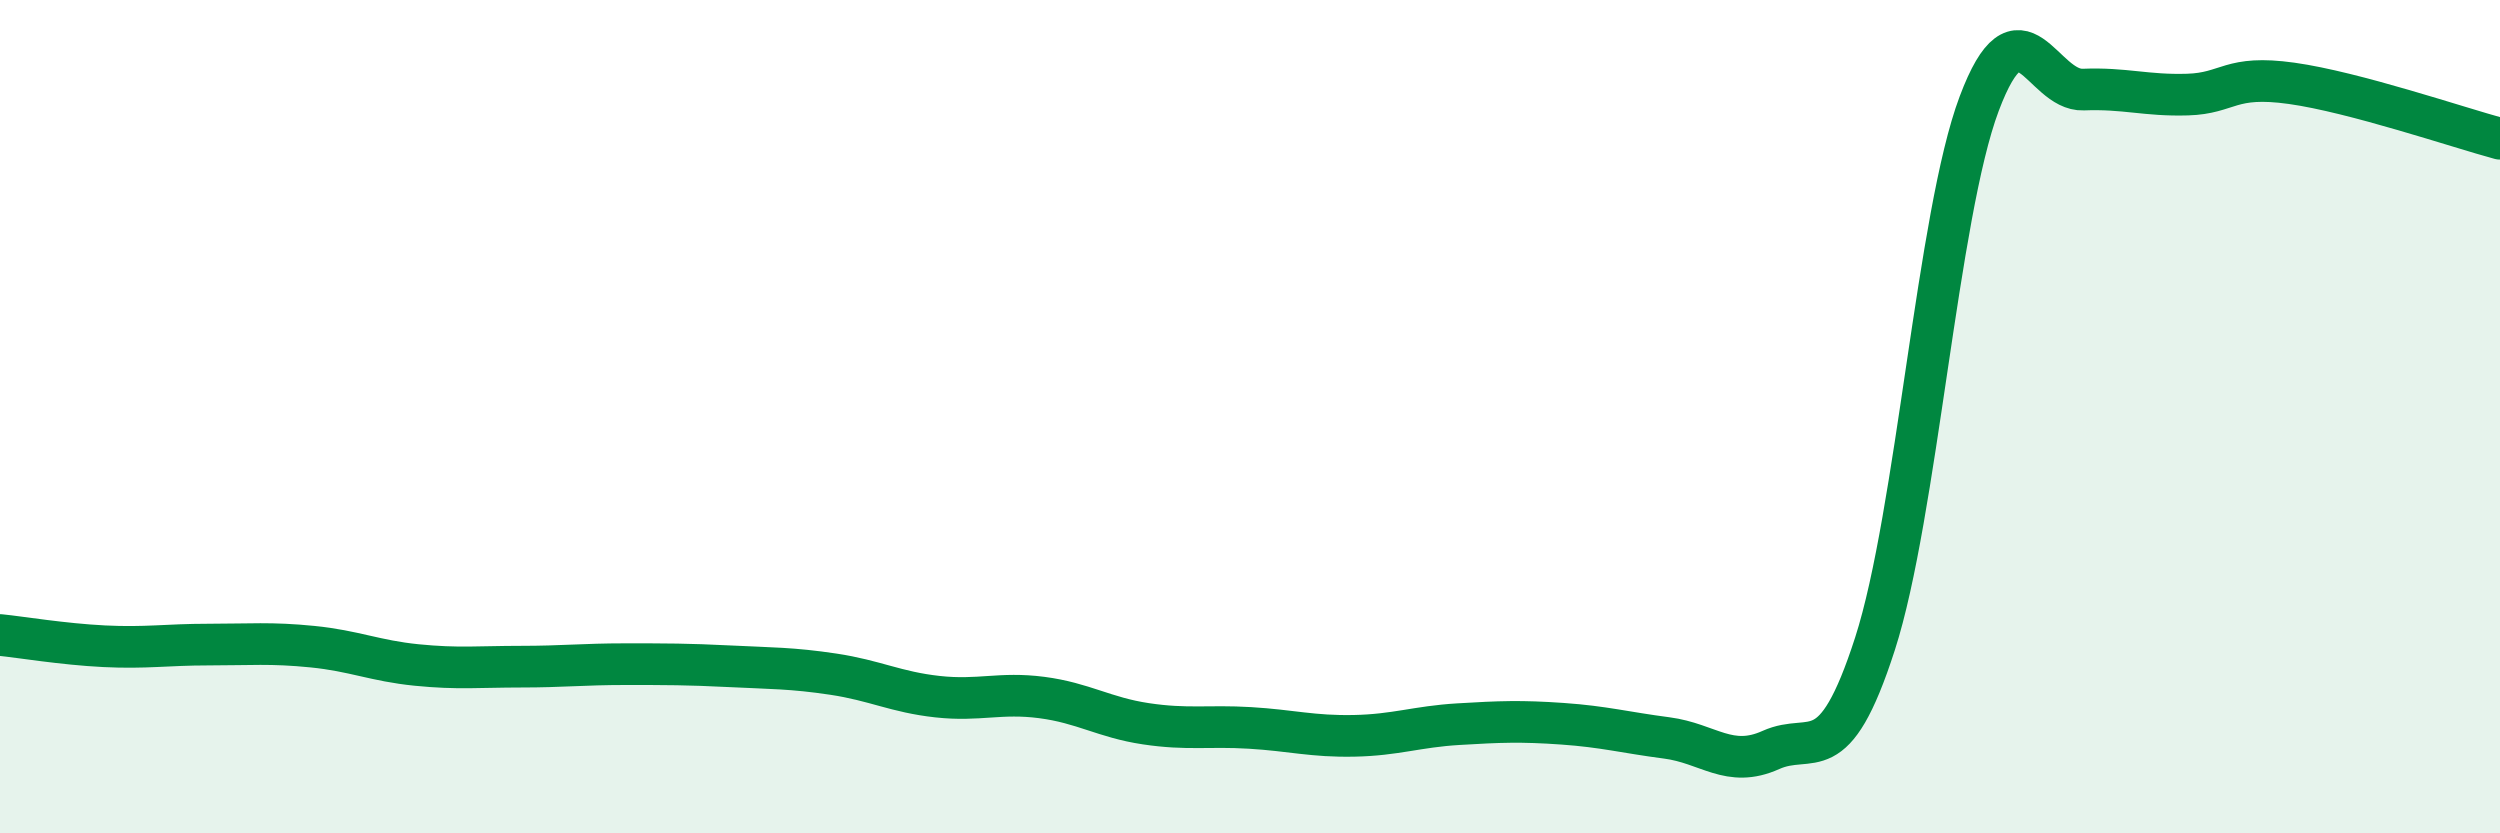
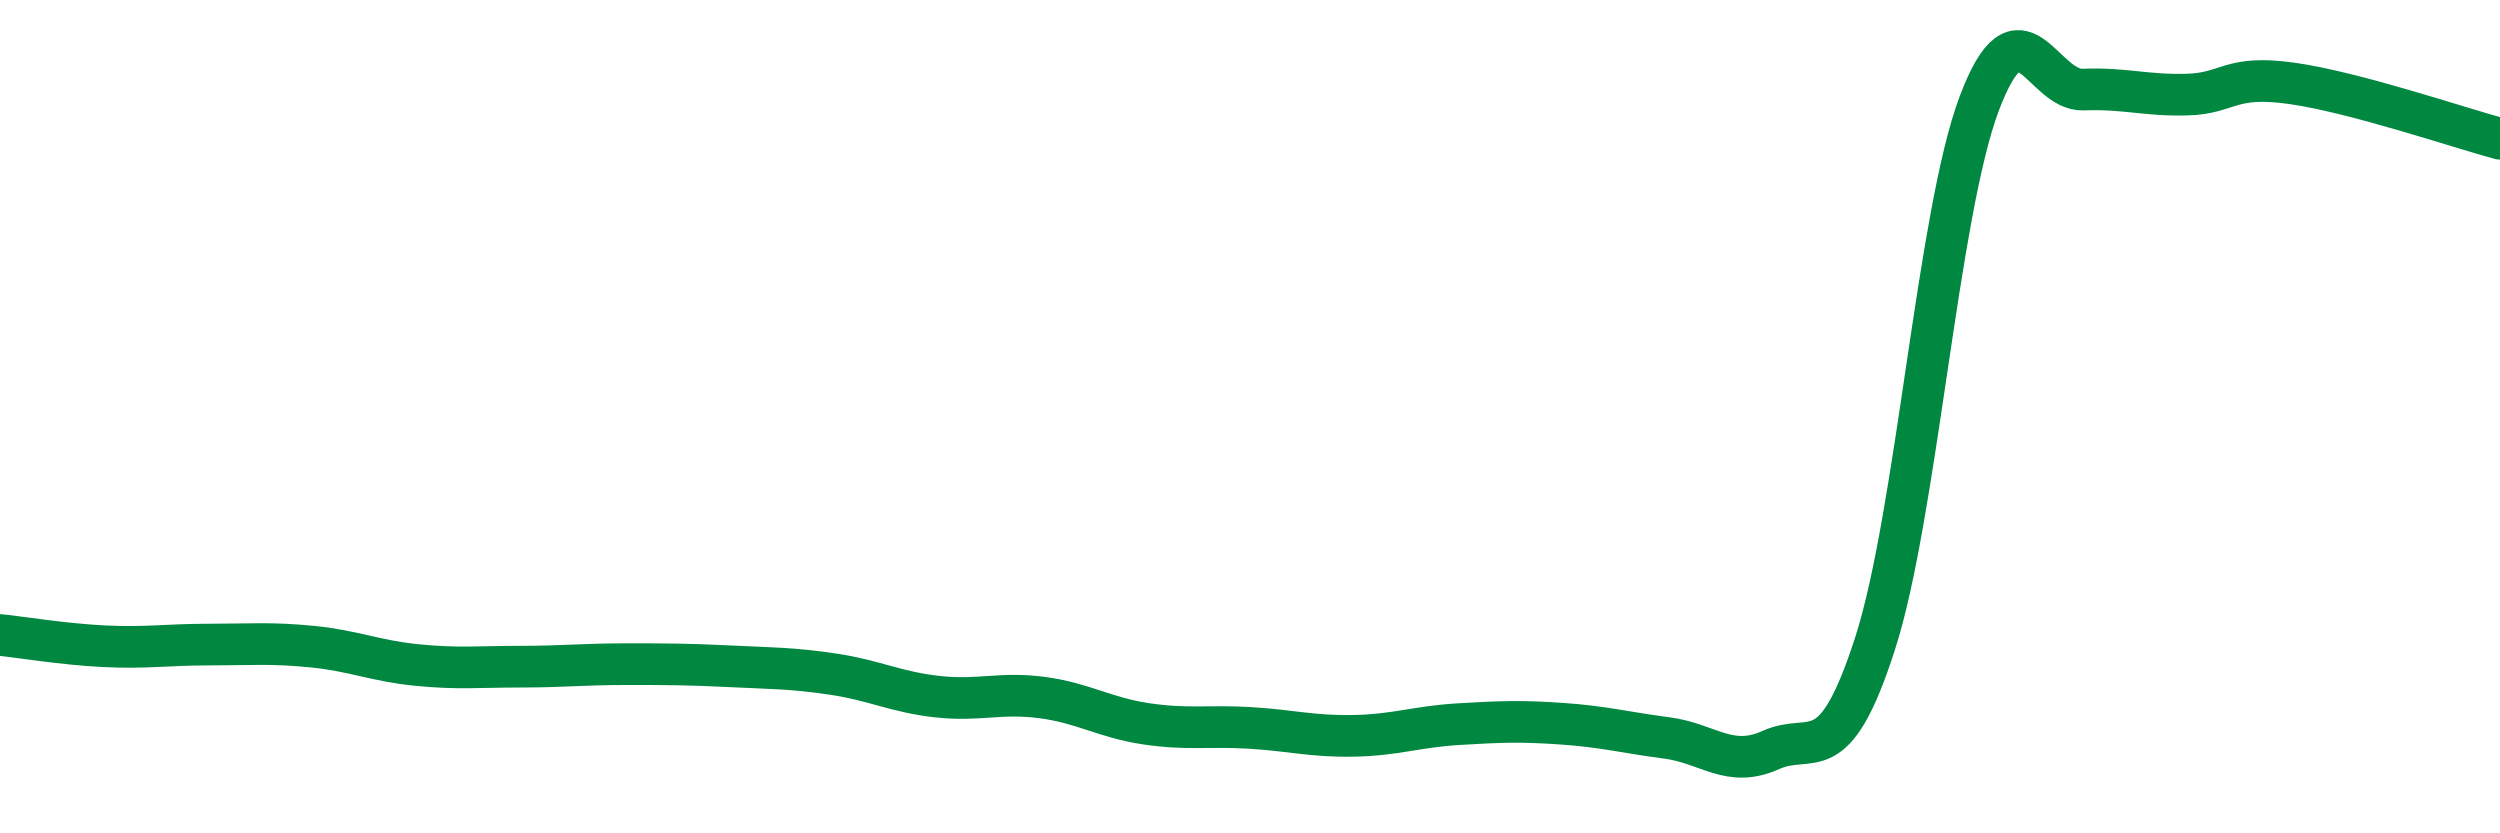
<svg xmlns="http://www.w3.org/2000/svg" width="60" height="20" viewBox="0 0 60 20">
-   <path d="M 0,15.24 C 0.5,15.29 1.5,15.46 2.5,15.51 C 3.5,15.56 4,15.47 5,15.47 C 6,15.47 6.5,15.42 7.5,15.52 C 8.5,15.62 9,15.86 10,15.96 C 11,16.06 11.5,16 12.5,16 C 13.5,16 14,15.94 15,15.94 C 16,15.94 16.5,15.94 17.5,15.99 C 18.5,16.04 19,16.03 20,16.18 C 21,16.33 21.5,16.61 22.5,16.72 C 23.5,16.83 24,16.61 25,16.74 C 26,16.87 26.5,17.22 27.5,17.37 C 28.5,17.52 29,17.41 30,17.47 C 31,17.53 31.5,17.68 32.5,17.66 C 33.5,17.64 34,17.44 35,17.38 C 36,17.32 36.5,17.3 37.5,17.37 C 38.5,17.44 39,17.58 40,17.71 C 41,17.84 41.5,18.45 42.5,18 C 43.5,17.55 44,18.55 45,15.45 C 46,12.35 46.5,5.15 47.5,2.49 C 48.5,-0.17 49,2.19 50,2.15 C 51,2.11 51.5,2.3 52.5,2.27 C 53.5,2.24 53.5,1.79 55,2 C 56.5,2.21 59,3.06 60,3.33L60 20L0 20Z" fill="#008740" opacity="0.1" stroke-linecap="round" stroke-linejoin="round" />
  <path d="M 0,15.24 C 0.5,15.29 1.5,15.46 2.5,15.51 C 3.5,15.56 4,15.47 5,15.47 C 6,15.47 6.5,15.42 7.5,15.52 C 8.5,15.62 9,15.86 10,15.96 C 11,16.06 11.5,16 12.5,16 C 13.5,16 14,15.94 15,15.94 C 16,15.94 16.5,15.94 17.5,15.99 C 18.5,16.04 19,16.03 20,16.18 C 21,16.33 21.5,16.61 22.5,16.72 C 23.5,16.83 24,16.61 25,16.74 C 26,16.87 26.5,17.22 27.5,17.37 C 28.5,17.52 29,17.41 30,17.47 C 31,17.53 31.5,17.68 32.5,17.66 C 33.5,17.64 34,17.44 35,17.38 C 36,17.32 36.5,17.3 37.5,17.37 C 38.5,17.44 39,17.58 40,17.71 C 41,17.84 41.5,18.45 42.5,18 C 43.5,17.55 44,18.55 45,15.45 C 46,12.35 46.5,5.15 47.5,2.49 C 48.5,-0.17 49,2.19 50,2.15 C 51,2.11 51.5,2.3 52.5,2.27 C 53.5,2.24 53.5,1.79 55,2 C 56.5,2.21 59,3.06 60,3.33" stroke="#008740" stroke-width="1" fill="none" stroke-linecap="round" stroke-linejoin="round" />
</svg>